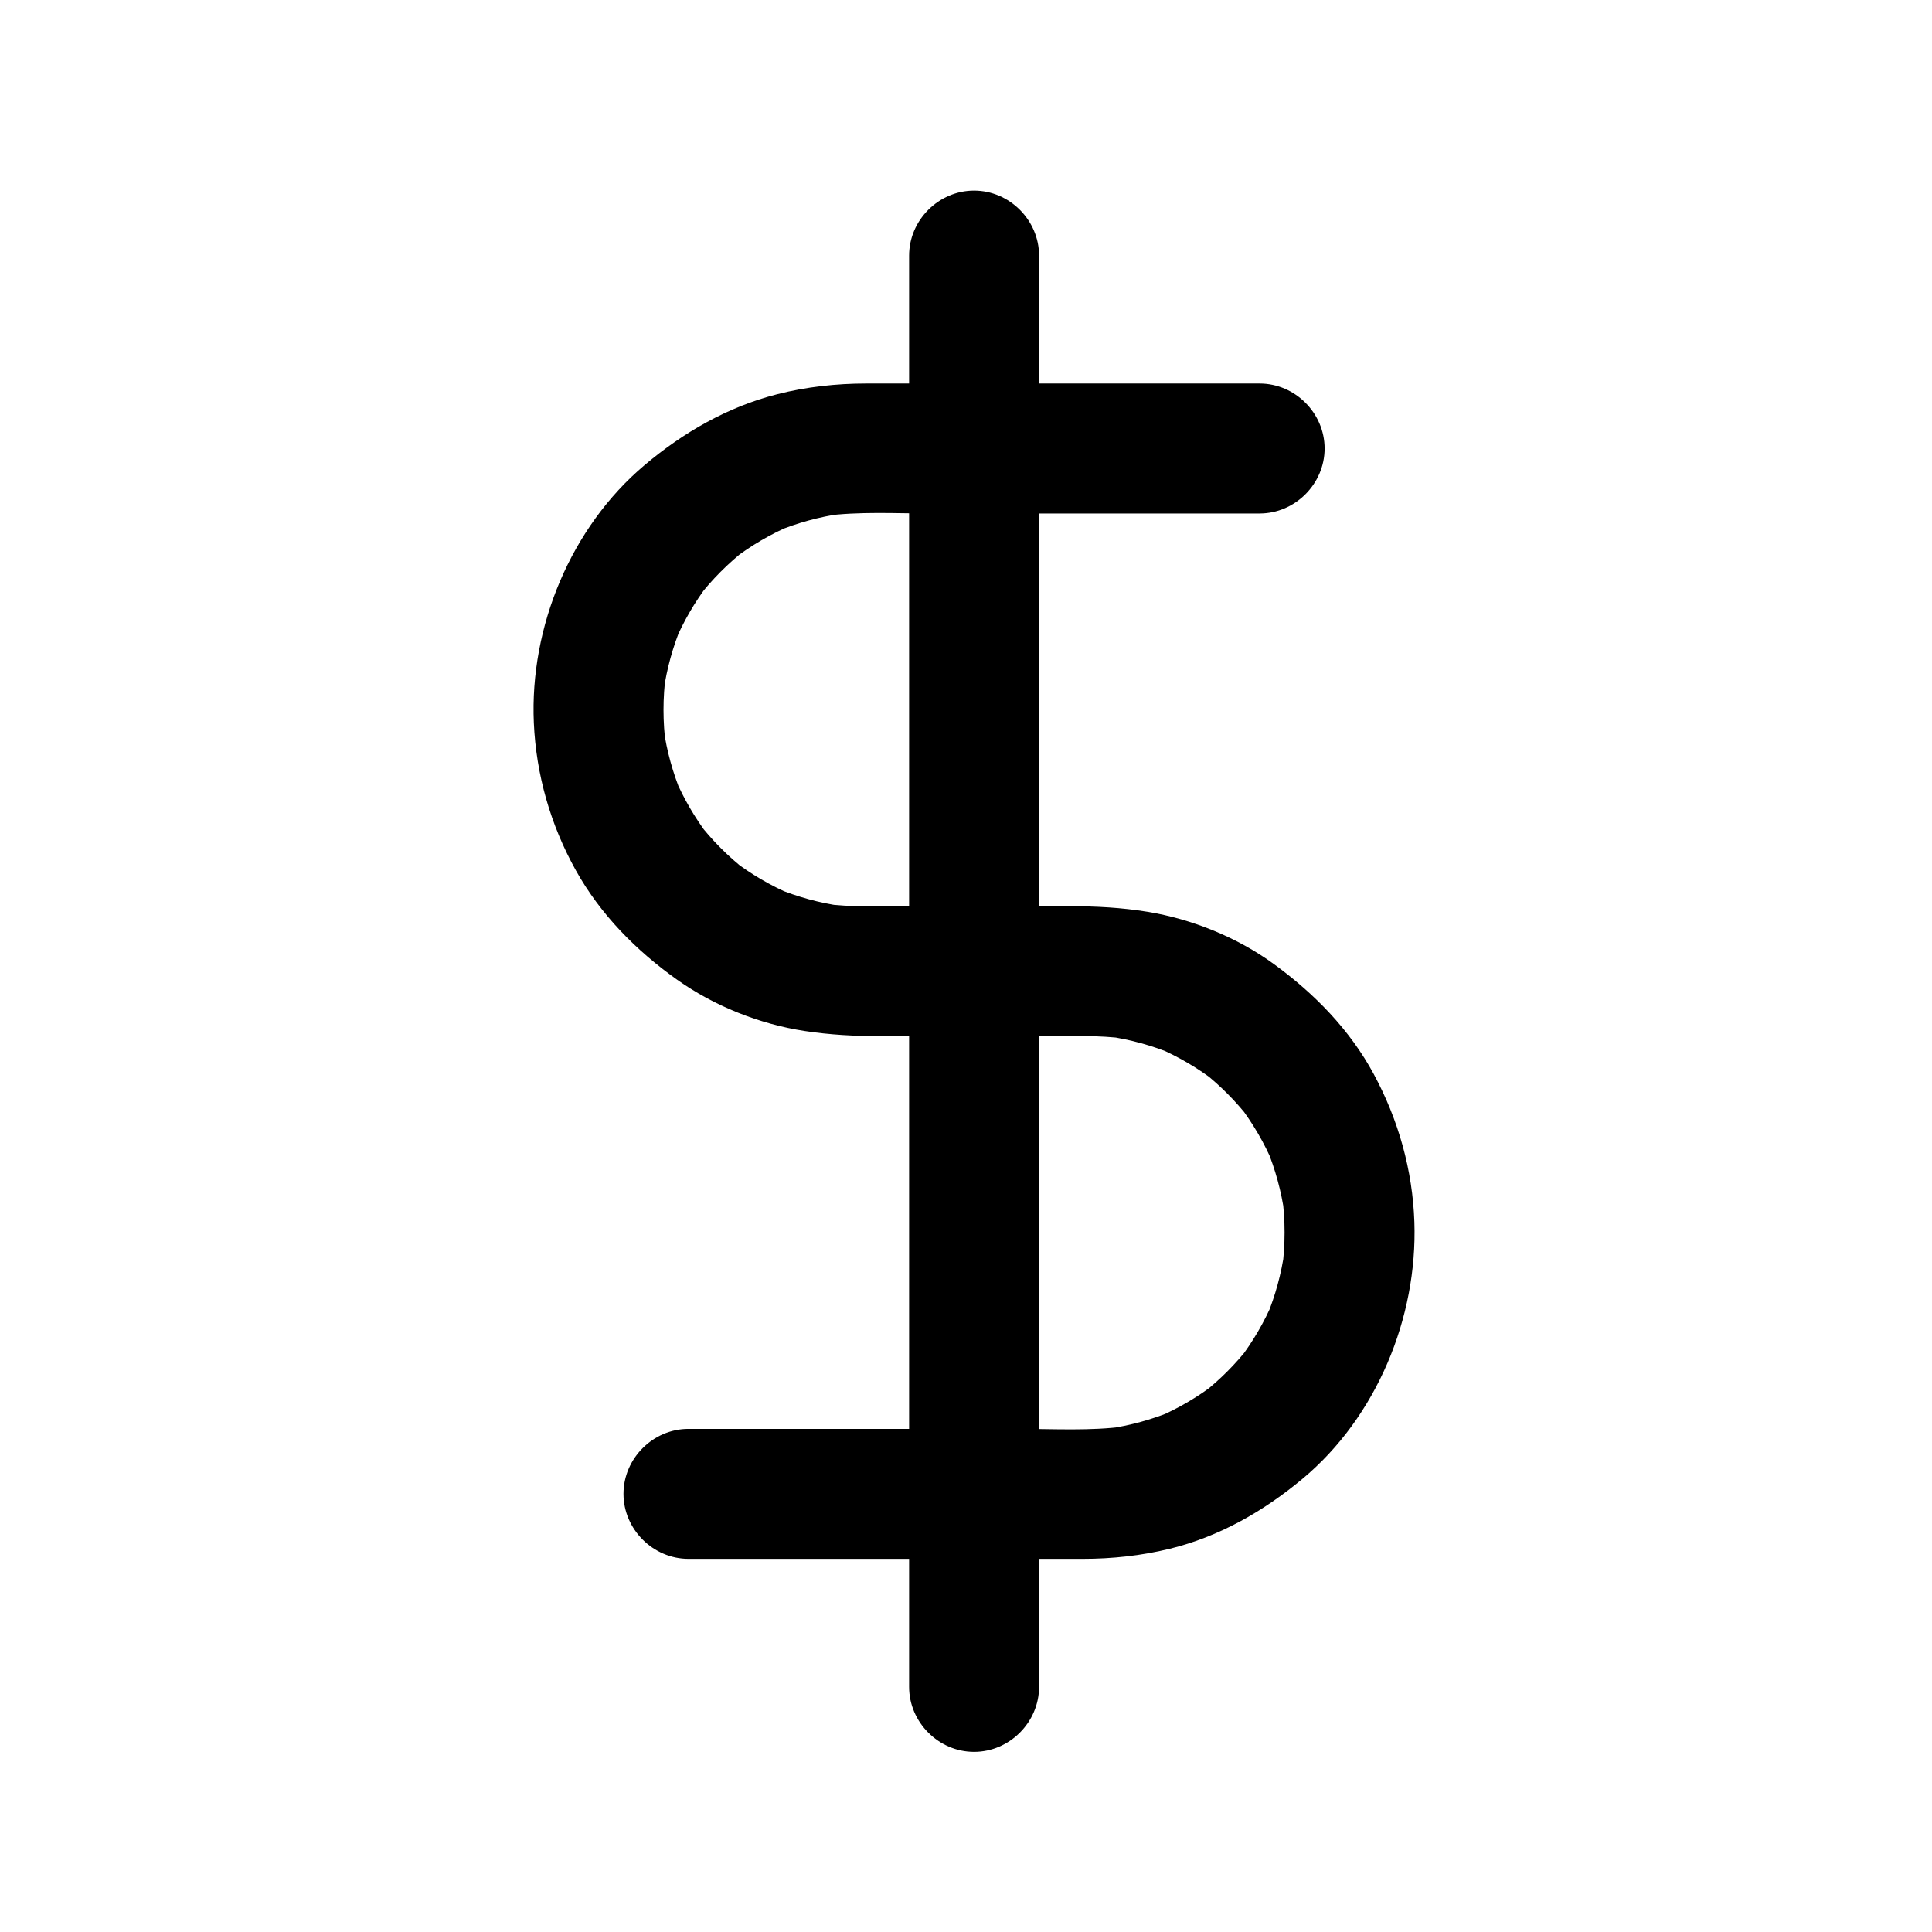
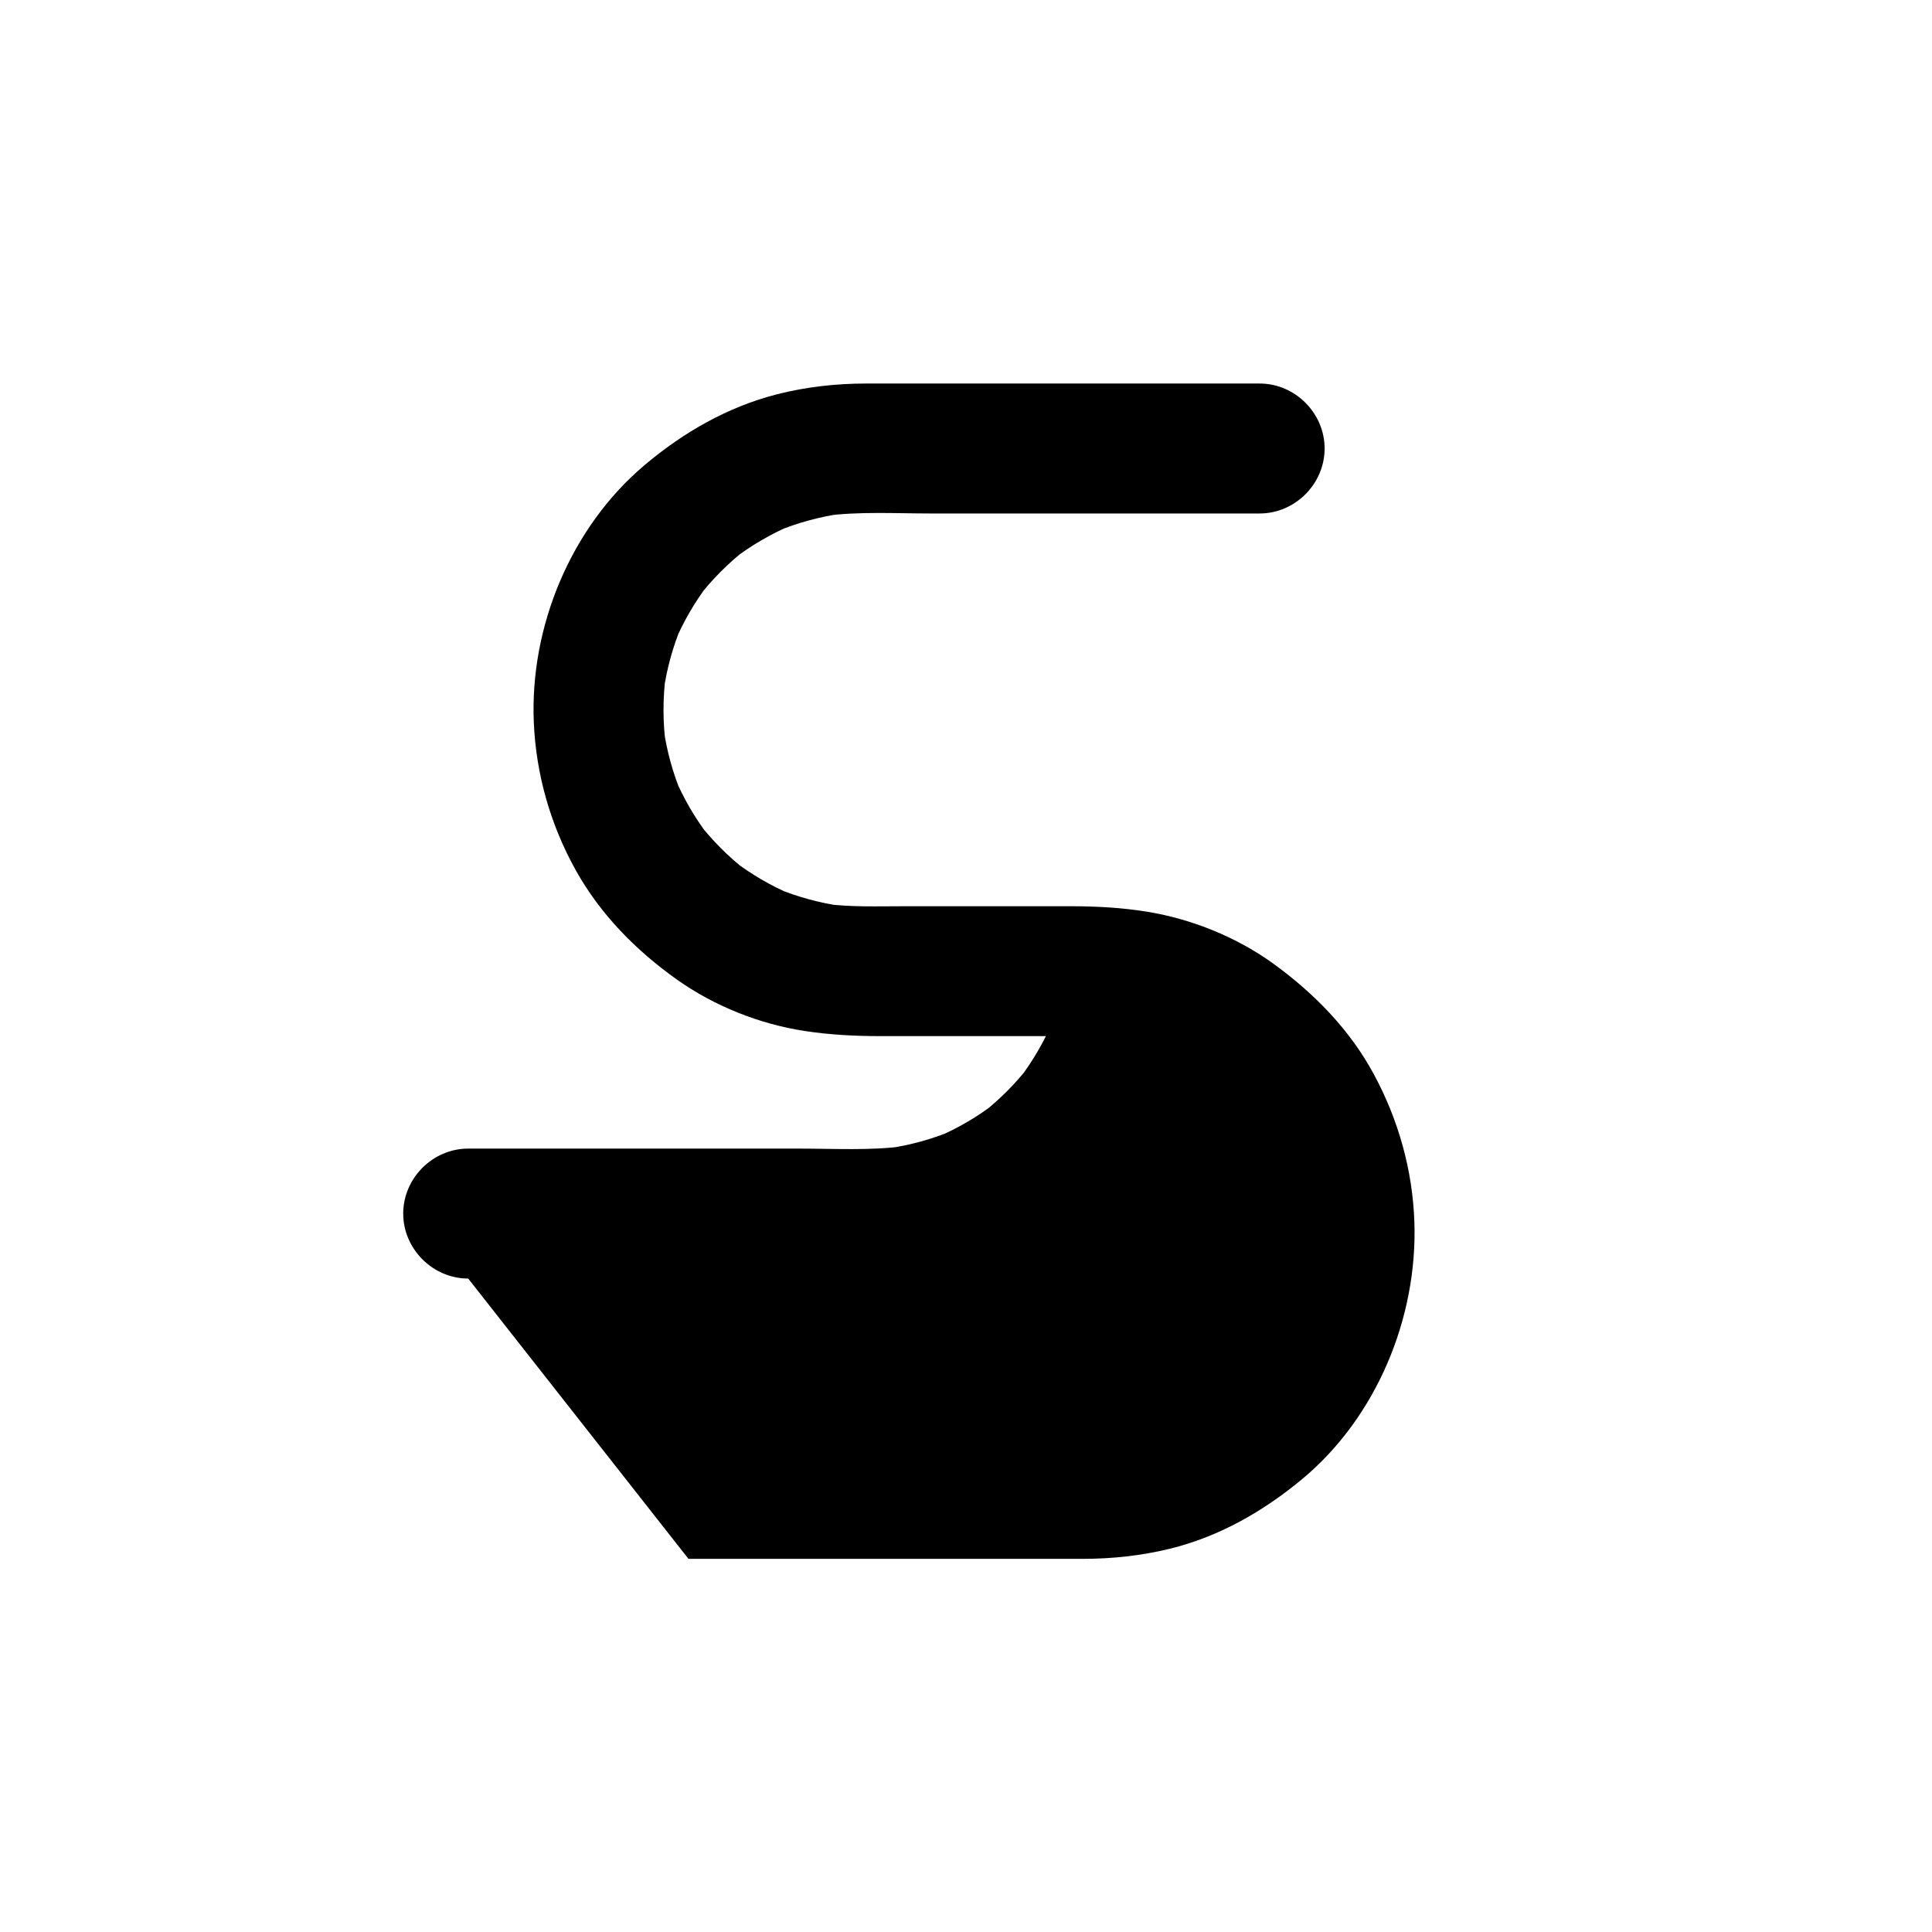
<svg xmlns="http://www.w3.org/2000/svg" fill="#000000" width="800px" height="800px" version="1.1" viewBox="144 144 512 512">
  <g>
-     <path d="m326.45 557.11h71.414 33.086c7.734 0 15.504-0.828 23.027-2.668 13.129-3.207 24.871-9.938 35.176-18.523 19.641-16.363 30.539-42.703 29.672-68.066-0.469-13.754-4.219-27.082-10.746-39.176-6.367-11.793-15.727-21.355-26.477-29.184-9.723-7.082-21.672-11.926-33.523-13.863-6.887-1.125-13.637-1.469-20.566-1.469h-43.812c-7.066 0-14.215 0.277-21.234-0.656 1.527 0.207 3.051 0.41 4.578 0.613-5.941-0.852-11.715-2.43-17.262-4.723 1.371 0.578 2.742 1.156 4.113 1.734-5.606-2.379-10.848-5.441-15.68-9.148 1.16 0.898 2.324 1.793 3.484 2.691-4.766-3.723-9.02-8-12.719-12.789 0.898 1.16 1.793 2.324 2.691 3.484-3.543-4.676-6.488-9.73-8.797-15.125 0.578 1.371 1.156 2.742 1.734 4.113-2.309-5.535-3.894-11.301-4.746-17.238 0.207 1.527 0.41 3.051 0.613 4.578-0.852-6.371-0.852-12.781 0-19.152-0.207 1.527-0.41 3.051-0.613 4.578 0.855-5.938 2.441-11.703 4.746-17.238-0.578 1.371-1.156 2.742-1.734 4.113 2.309-5.394 5.25-10.449 8.797-15.125-0.898 1.16-1.793 2.324-2.691 3.484 3.699-4.785 7.953-9.062 12.719-12.789-1.16 0.898-2.324 1.793-3.484 2.691 4.832-3.703 10.074-6.766 15.68-9.148-1.371 0.578-2.742 1.156-4.113 1.734 5.547-2.297 11.32-3.871 17.262-4.723-1.527 0.207-3.051 0.41-4.578 0.613 9.215-1.227 18.801-0.656 28.07-0.656h46.332 40.949c9.387 0 17.219-7.832 17.219-17.219s-7.832-17.219-17.219-17.219h-71.449-32.805c-7.918 0-15.887 0.879-23.566 2.832-13.125 3.336-24.879 10.105-35.16 18.773-19.562 16.492-30.5 42.914-29.367 68.336 0.609 13.734 4.43 27.051 11.121 39.055 6.535 11.723 15.977 21.277 26.844 28.992 9.848 6.988 21.859 11.766 33.785 13.59 6.777 1.035 13.391 1.367 20.199 1.367h43.918c6.938 0 13.941-0.262 20.832 0.656-1.527-0.203-3.051-0.41-4.578-0.613 5.926 0.848 11.684 2.426 17.211 4.723-1.371-0.578-2.742-1.156-4.113-1.734 5.578 2.379 10.793 5.441 15.594 9.148-1.16-0.898-2.324-1.793-3.484-2.691 4.566 3.594 8.656 7.699 12.23 12.277-0.898-1.16-1.793-2.324-2.691-3.484 3.691 4.816 6.738 10.047 9.105 15.637-0.578-1.371-1.156-2.742-1.734-4.113 2.285 5.539 3.852 11.305 4.695 17.238-0.207-1.527-0.41-3.051-0.613-4.578 0.844 6.371 0.844 12.781 0 19.152 0.207-1.527 0.41-3.051 0.613-4.578-0.844 5.934-2.41 11.699-4.695 17.238l1.734-4.113c-2.367 5.59-5.414 10.82-9.105 15.637 0.898-1.16 1.793-2.324 2.691-3.484-3.574 4.578-7.664 8.684-12.23 12.277 1.16-0.898 2.324-1.793 3.484-2.691-4.801 3.707-10.016 6.769-15.594 9.148 1.371-0.578 2.742-1.156 4.113-1.734-5.527 2.297-11.285 3.875-17.211 4.723 1.527-0.207 3.051-0.41 4.578-0.613-9.199 1.227-18.77 0.656-28.027 0.656h-46.324-41.371c-9.387 0-17.219 7.832-17.219 17.219 0.004 9.387 7.836 17.223 17.223 17.223z" />
-     <path d="m419.36 591.04v-30.082-74.578-95.562-93.035-66.996-19.059c0-9.387-7.832-17.219-17.219-17.219s-17.219 7.832-17.219 17.219v30.082 74.578 95.562 93.035 66.996 19.059c0 9.387 7.832 17.219 17.219 17.219 9.383 0.004 17.219-7.832 17.219-17.219z" />
+     <path d="m326.45 557.11h71.414 33.086c7.734 0 15.504-0.828 23.027-2.668 13.129-3.207 24.871-9.938 35.176-18.523 19.641-16.363 30.539-42.703 29.672-68.066-0.469-13.754-4.219-27.082-10.746-39.176-6.367-11.793-15.727-21.355-26.477-29.184-9.723-7.082-21.672-11.926-33.523-13.863-6.887-1.125-13.637-1.469-20.566-1.469h-43.812c-7.066 0-14.215 0.277-21.234-0.656 1.527 0.207 3.051 0.41 4.578 0.613-5.941-0.852-11.715-2.43-17.262-4.723 1.371 0.578 2.742 1.156 4.113 1.734-5.606-2.379-10.848-5.441-15.68-9.148 1.16 0.898 2.324 1.793 3.484 2.691-4.766-3.723-9.02-8-12.719-12.789 0.898 1.16 1.793 2.324 2.691 3.484-3.543-4.676-6.488-9.73-8.797-15.125 0.578 1.371 1.156 2.742 1.734 4.113-2.309-5.535-3.894-11.301-4.746-17.238 0.207 1.527 0.41 3.051 0.613 4.578-0.852-6.371-0.852-12.781 0-19.152-0.207 1.527-0.41 3.051-0.613 4.578 0.855-5.938 2.441-11.703 4.746-17.238-0.578 1.371-1.156 2.742-1.734 4.113 2.309-5.394 5.25-10.449 8.797-15.125-0.898 1.16-1.793 2.324-2.691 3.484 3.699-4.785 7.953-9.062 12.719-12.789-1.16 0.898-2.324 1.793-3.484 2.691 4.832-3.703 10.074-6.766 15.68-9.148-1.371 0.578-2.742 1.156-4.113 1.734 5.547-2.297 11.32-3.871 17.262-4.723-1.527 0.207-3.051 0.41-4.578 0.613 9.215-1.227 18.801-0.656 28.07-0.656h46.332 40.949c9.387 0 17.219-7.832 17.219-17.219s-7.832-17.219-17.219-17.219h-71.449-32.805c-7.918 0-15.887 0.879-23.566 2.832-13.125 3.336-24.879 10.105-35.16 18.773-19.562 16.492-30.5 42.914-29.367 68.336 0.609 13.734 4.43 27.051 11.121 39.055 6.535 11.723 15.977 21.277 26.844 28.992 9.848 6.988 21.859 11.766 33.785 13.59 6.777 1.035 13.391 1.367 20.199 1.367h43.918l1.734-4.113c-2.367 5.59-5.414 10.82-9.105 15.637 0.898-1.16 1.793-2.324 2.691-3.484-3.574 4.578-7.664 8.684-12.23 12.277 1.16-0.898 2.324-1.793 3.484-2.691-4.801 3.707-10.016 6.769-15.594 9.148 1.371-0.578 2.742-1.156 4.113-1.734-5.527 2.297-11.285 3.875-17.211 4.723 1.527-0.207 3.051-0.41 4.578-0.613-9.199 1.227-18.77 0.656-28.027 0.656h-46.324-41.371c-9.387 0-17.219 7.832-17.219 17.219 0.004 9.387 7.836 17.223 17.223 17.223z" />
  </g>
</svg>